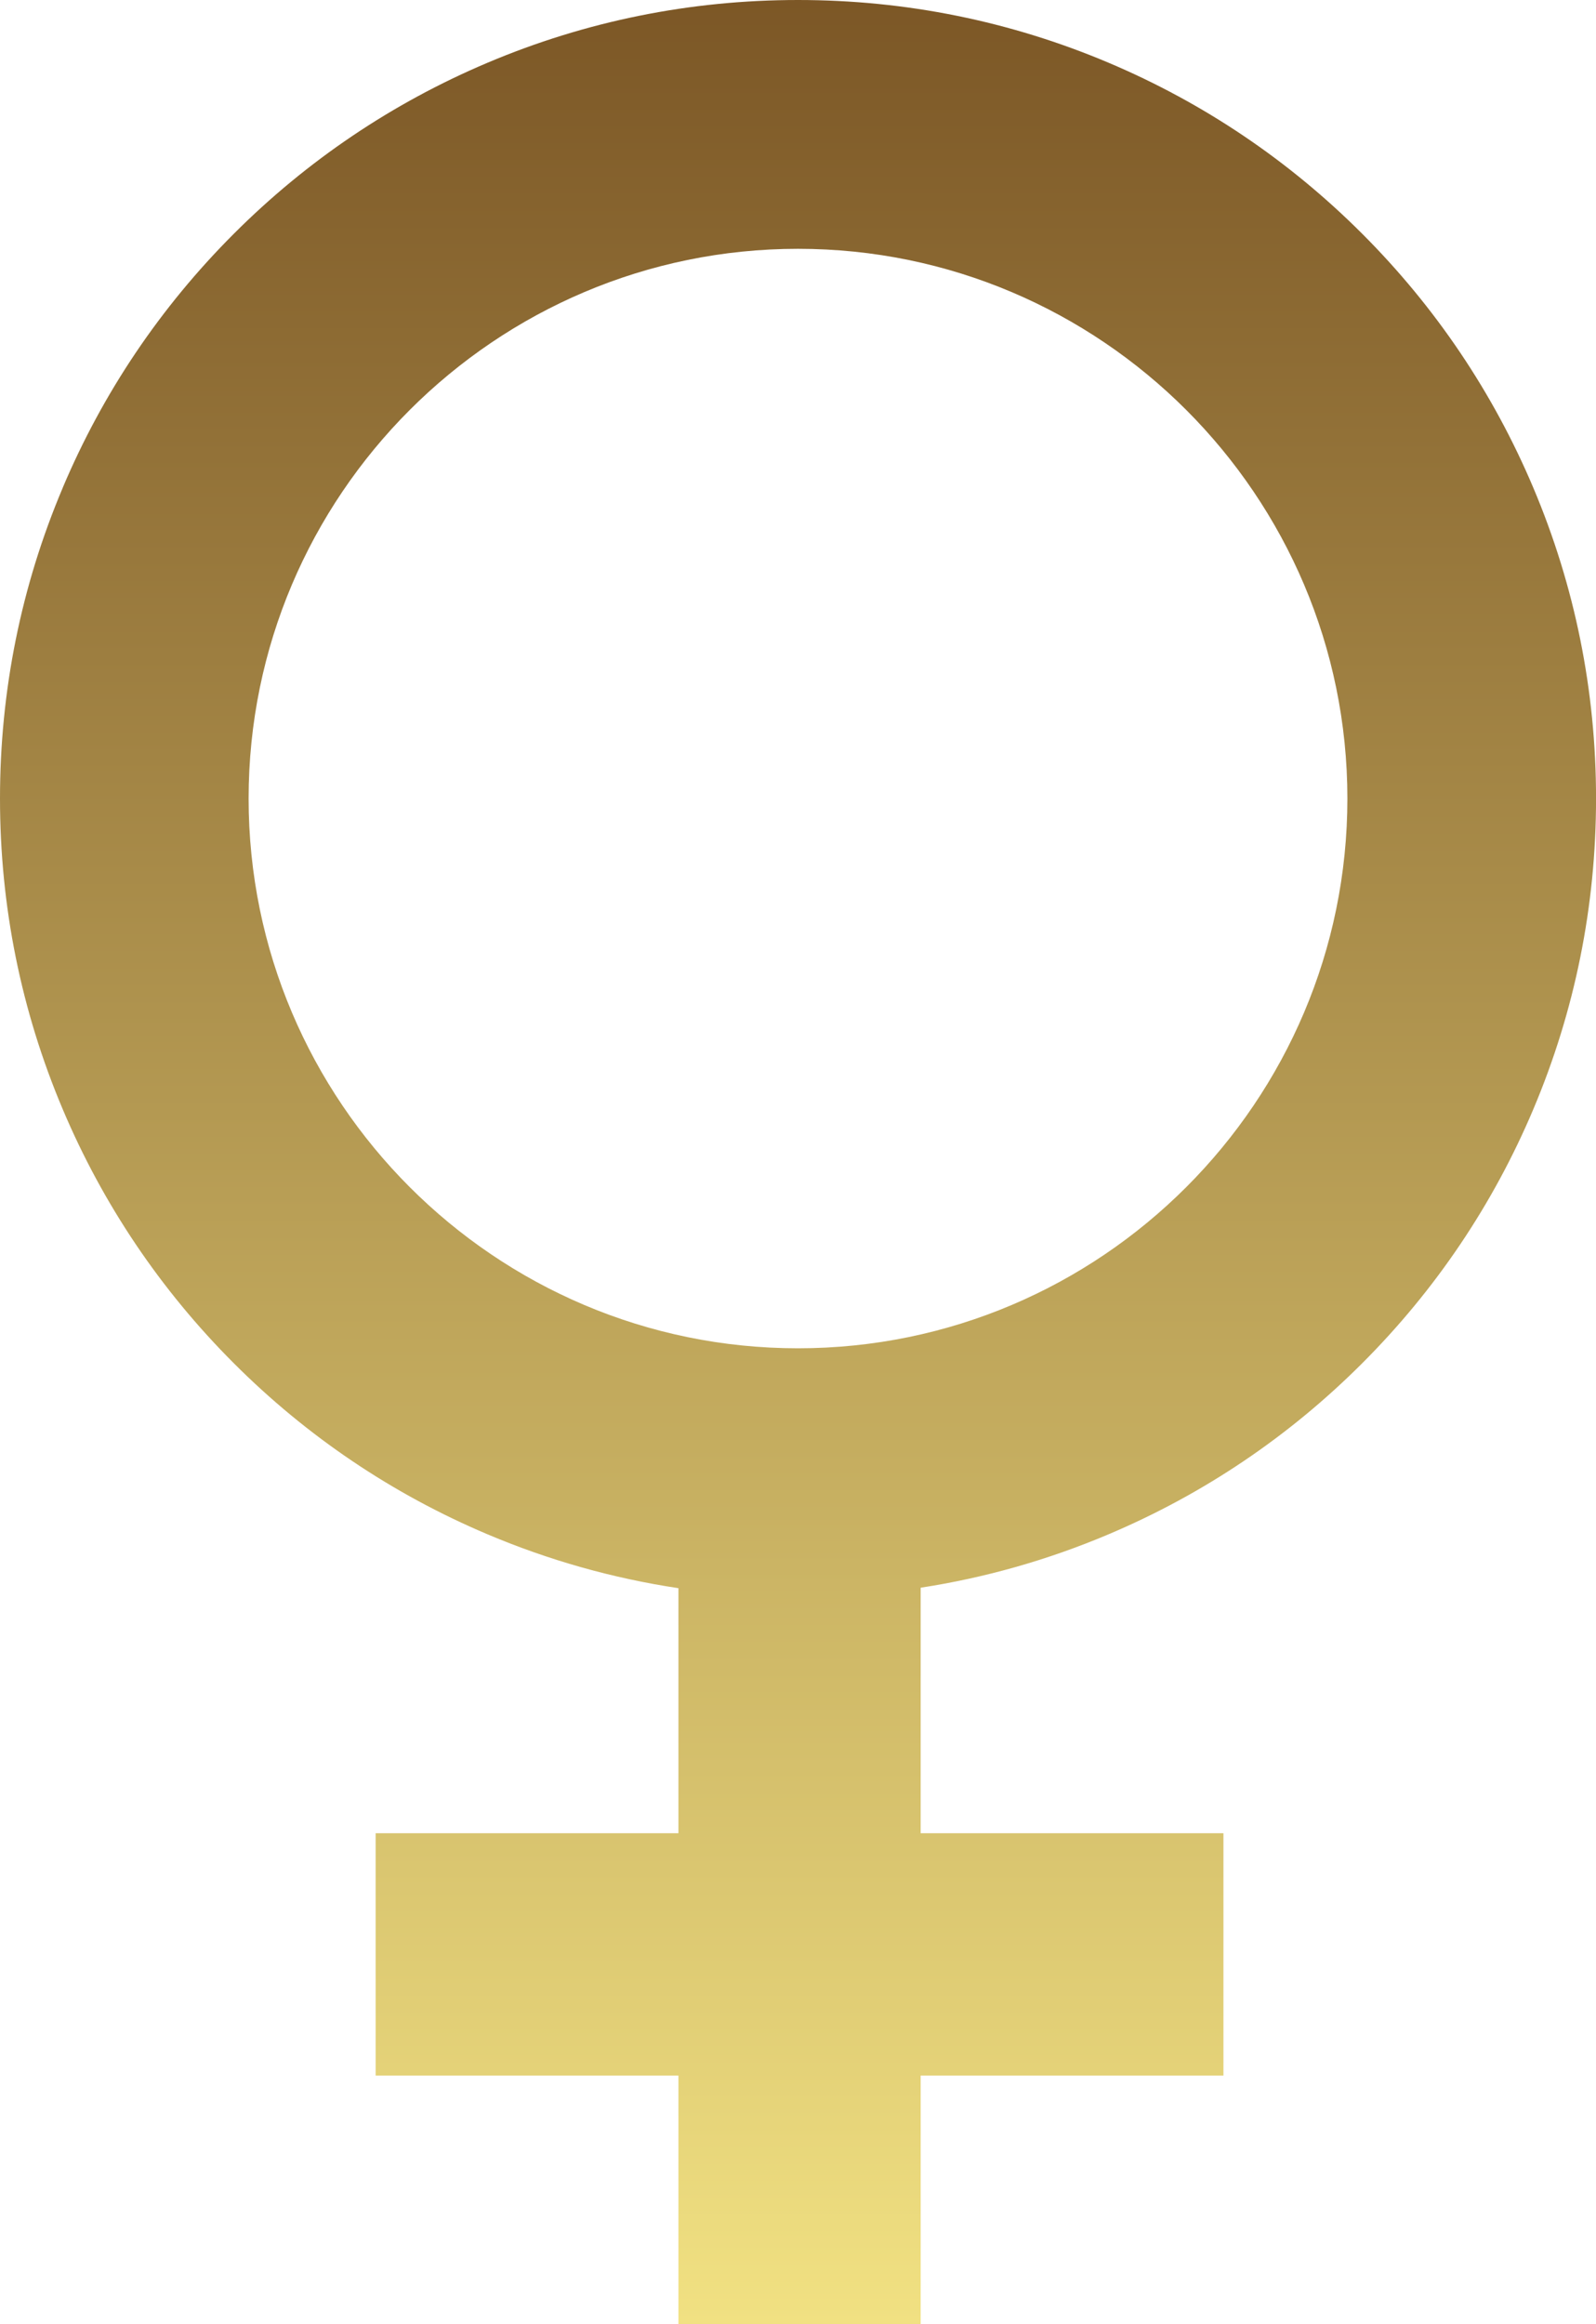
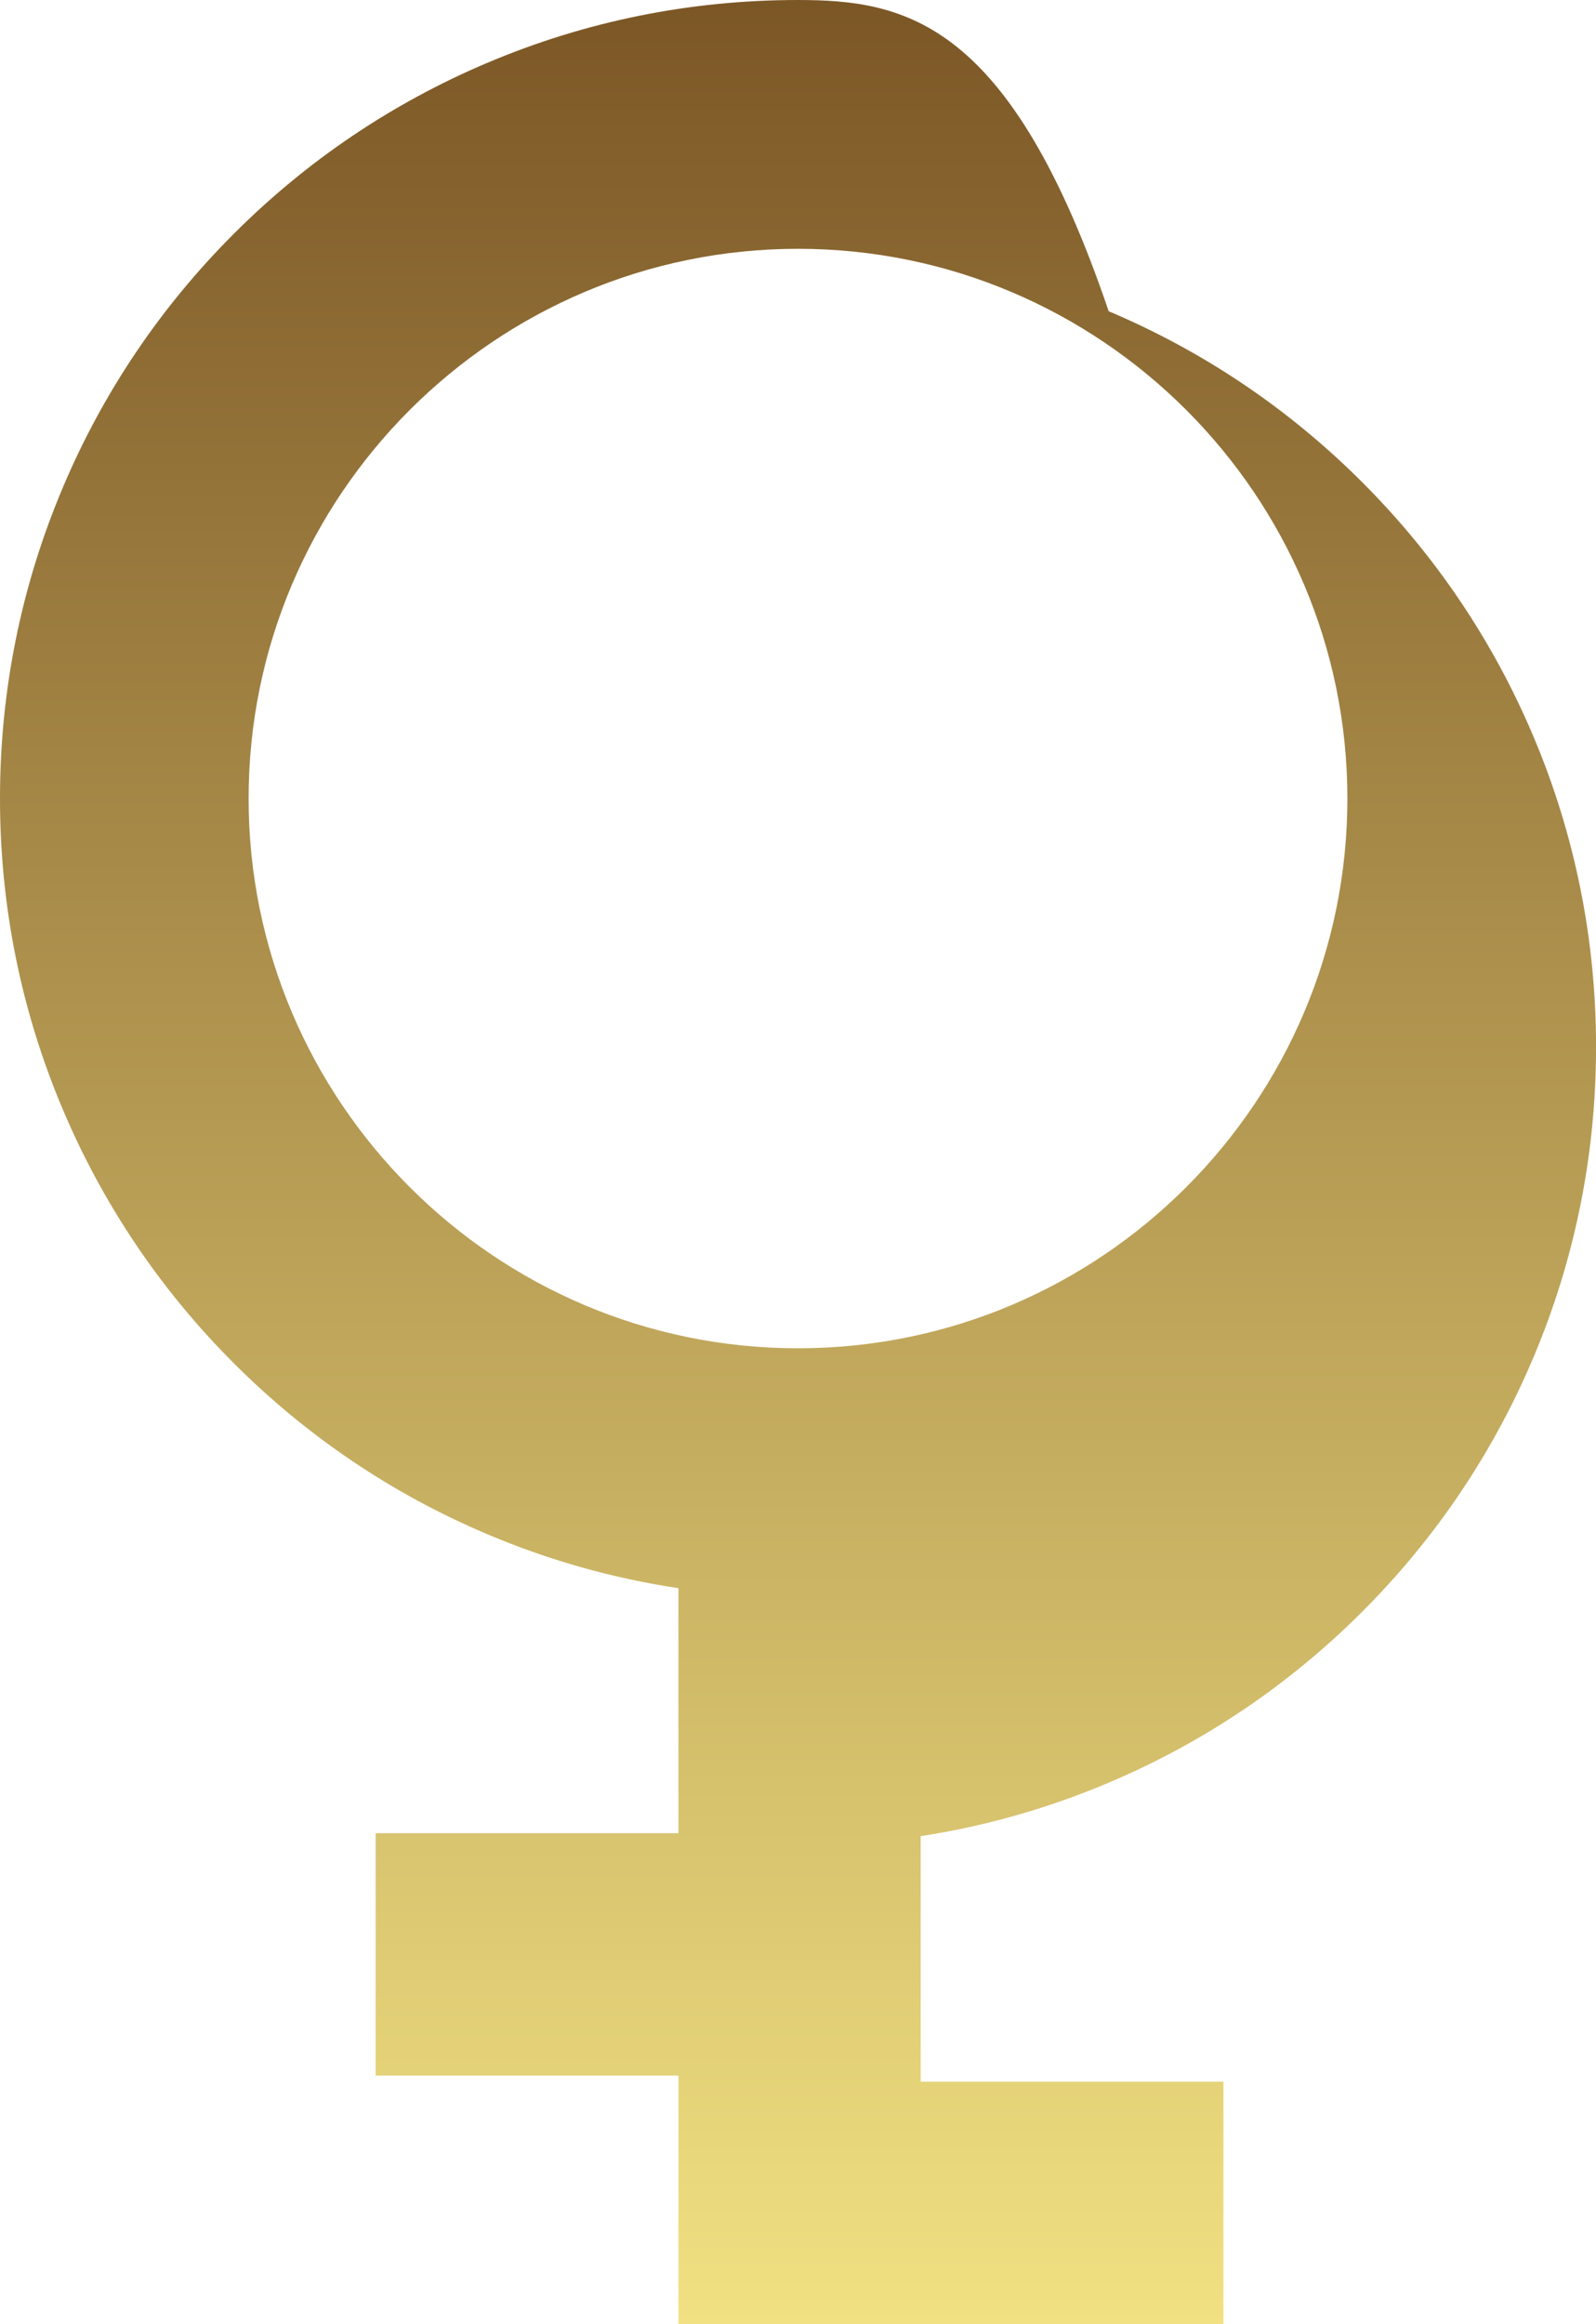
<svg xmlns="http://www.w3.org/2000/svg" id="Layer_2" data-name="Layer 2" viewBox="0 0 445.4 648.16">
  <defs>
    <style>
      .cls-1 {
        fill: url(#linear-gradient);
        stroke-width: 0px;
      }
    </style>
    <linearGradient id="linear-gradient" x1="222.7" y1="648.16" x2="222.7" y2="0" gradientUnits="userSpaceOnUse">
      <stop offset="0" stop-color="#f1e182" />
      <stop offset="1" stop-color="#7c5726" />
    </linearGradient>
  </defs>
  <g id="_ÎÓÈ_1" data-name="—ÎÓÈ_1">
-     <path class="cls-1" d="m17.52,136.01C5.89,163.48,0,192.65,0,222.7s5.89,59.22,17.52,86.7c11.22,26.52,27.27,50.34,47.71,70.78,20.44,20.44,44.25,36.49,70.78,47.71,17.18,7.27,35.02,12.29,53.32,15.04v68.34h-84.5v67.6h84.5v69.29h67.6v-69.29h84.5v-67.6h-84.5v-68.47c18.01-2.77,35.56-7.75,52.47-14.91,26.52-11.22,50.34-27.27,70.78-47.71,20.44-20.44,36.49-44.25,47.71-70.78,11.62-27.48,17.52-56.65,17.52-86.7s-5.89-59.22-17.52-86.7c-11.22-26.52-27.27-50.34-47.71-70.78-20.44-20.44-44.25-36.49-70.78-47.71C281.92,5.89,252.75,0,222.7,0s-59.22,5.89-86.7,17.52c-26.52,11.22-50.34,27.27-70.78,47.71-20.44,20.44-36.49,44.25-47.71,70.78Zm51.86,86.7c0-84.54,68.78-153.32,153.32-153.32s153.32,68.78,153.32,153.32-68.78,153.32-153.32,153.32-153.32-68.78-153.32-153.32Z" />
+     <path class="cls-1" d="m17.52,136.01C5.89,163.48,0,192.65,0,222.7s5.89,59.22,17.52,86.7c11.22,26.52,27.27,50.34,47.71,70.78,20.44,20.44,44.25,36.49,70.78,47.71,17.18,7.27,35.02,12.29,53.32,15.04v68.34h-84.5v67.6h84.5v69.29h67.6h84.5v-67.6h-84.5v-68.47c18.01-2.77,35.56-7.75,52.47-14.91,26.52-11.22,50.34-27.27,70.78-47.71,20.44-20.44,36.49-44.25,47.71-70.78,11.62-27.48,17.52-56.65,17.52-86.7s-5.89-59.22-17.52-86.7c-11.22-26.52-27.27-50.34-47.71-70.78-20.44-20.44-44.25-36.49-70.78-47.71C281.92,5.89,252.75,0,222.7,0s-59.22,5.89-86.7,17.52c-26.52,11.22-50.34,27.27-70.78,47.71-20.44,20.44-36.49,44.25-47.71,70.78Zm51.86,86.7c0-84.54,68.78-153.32,153.32-153.32s153.32,68.78,153.32,153.32-68.78,153.32-153.32,153.32-153.32-68.78-153.32-153.32Z" />
  </g>
</svg>